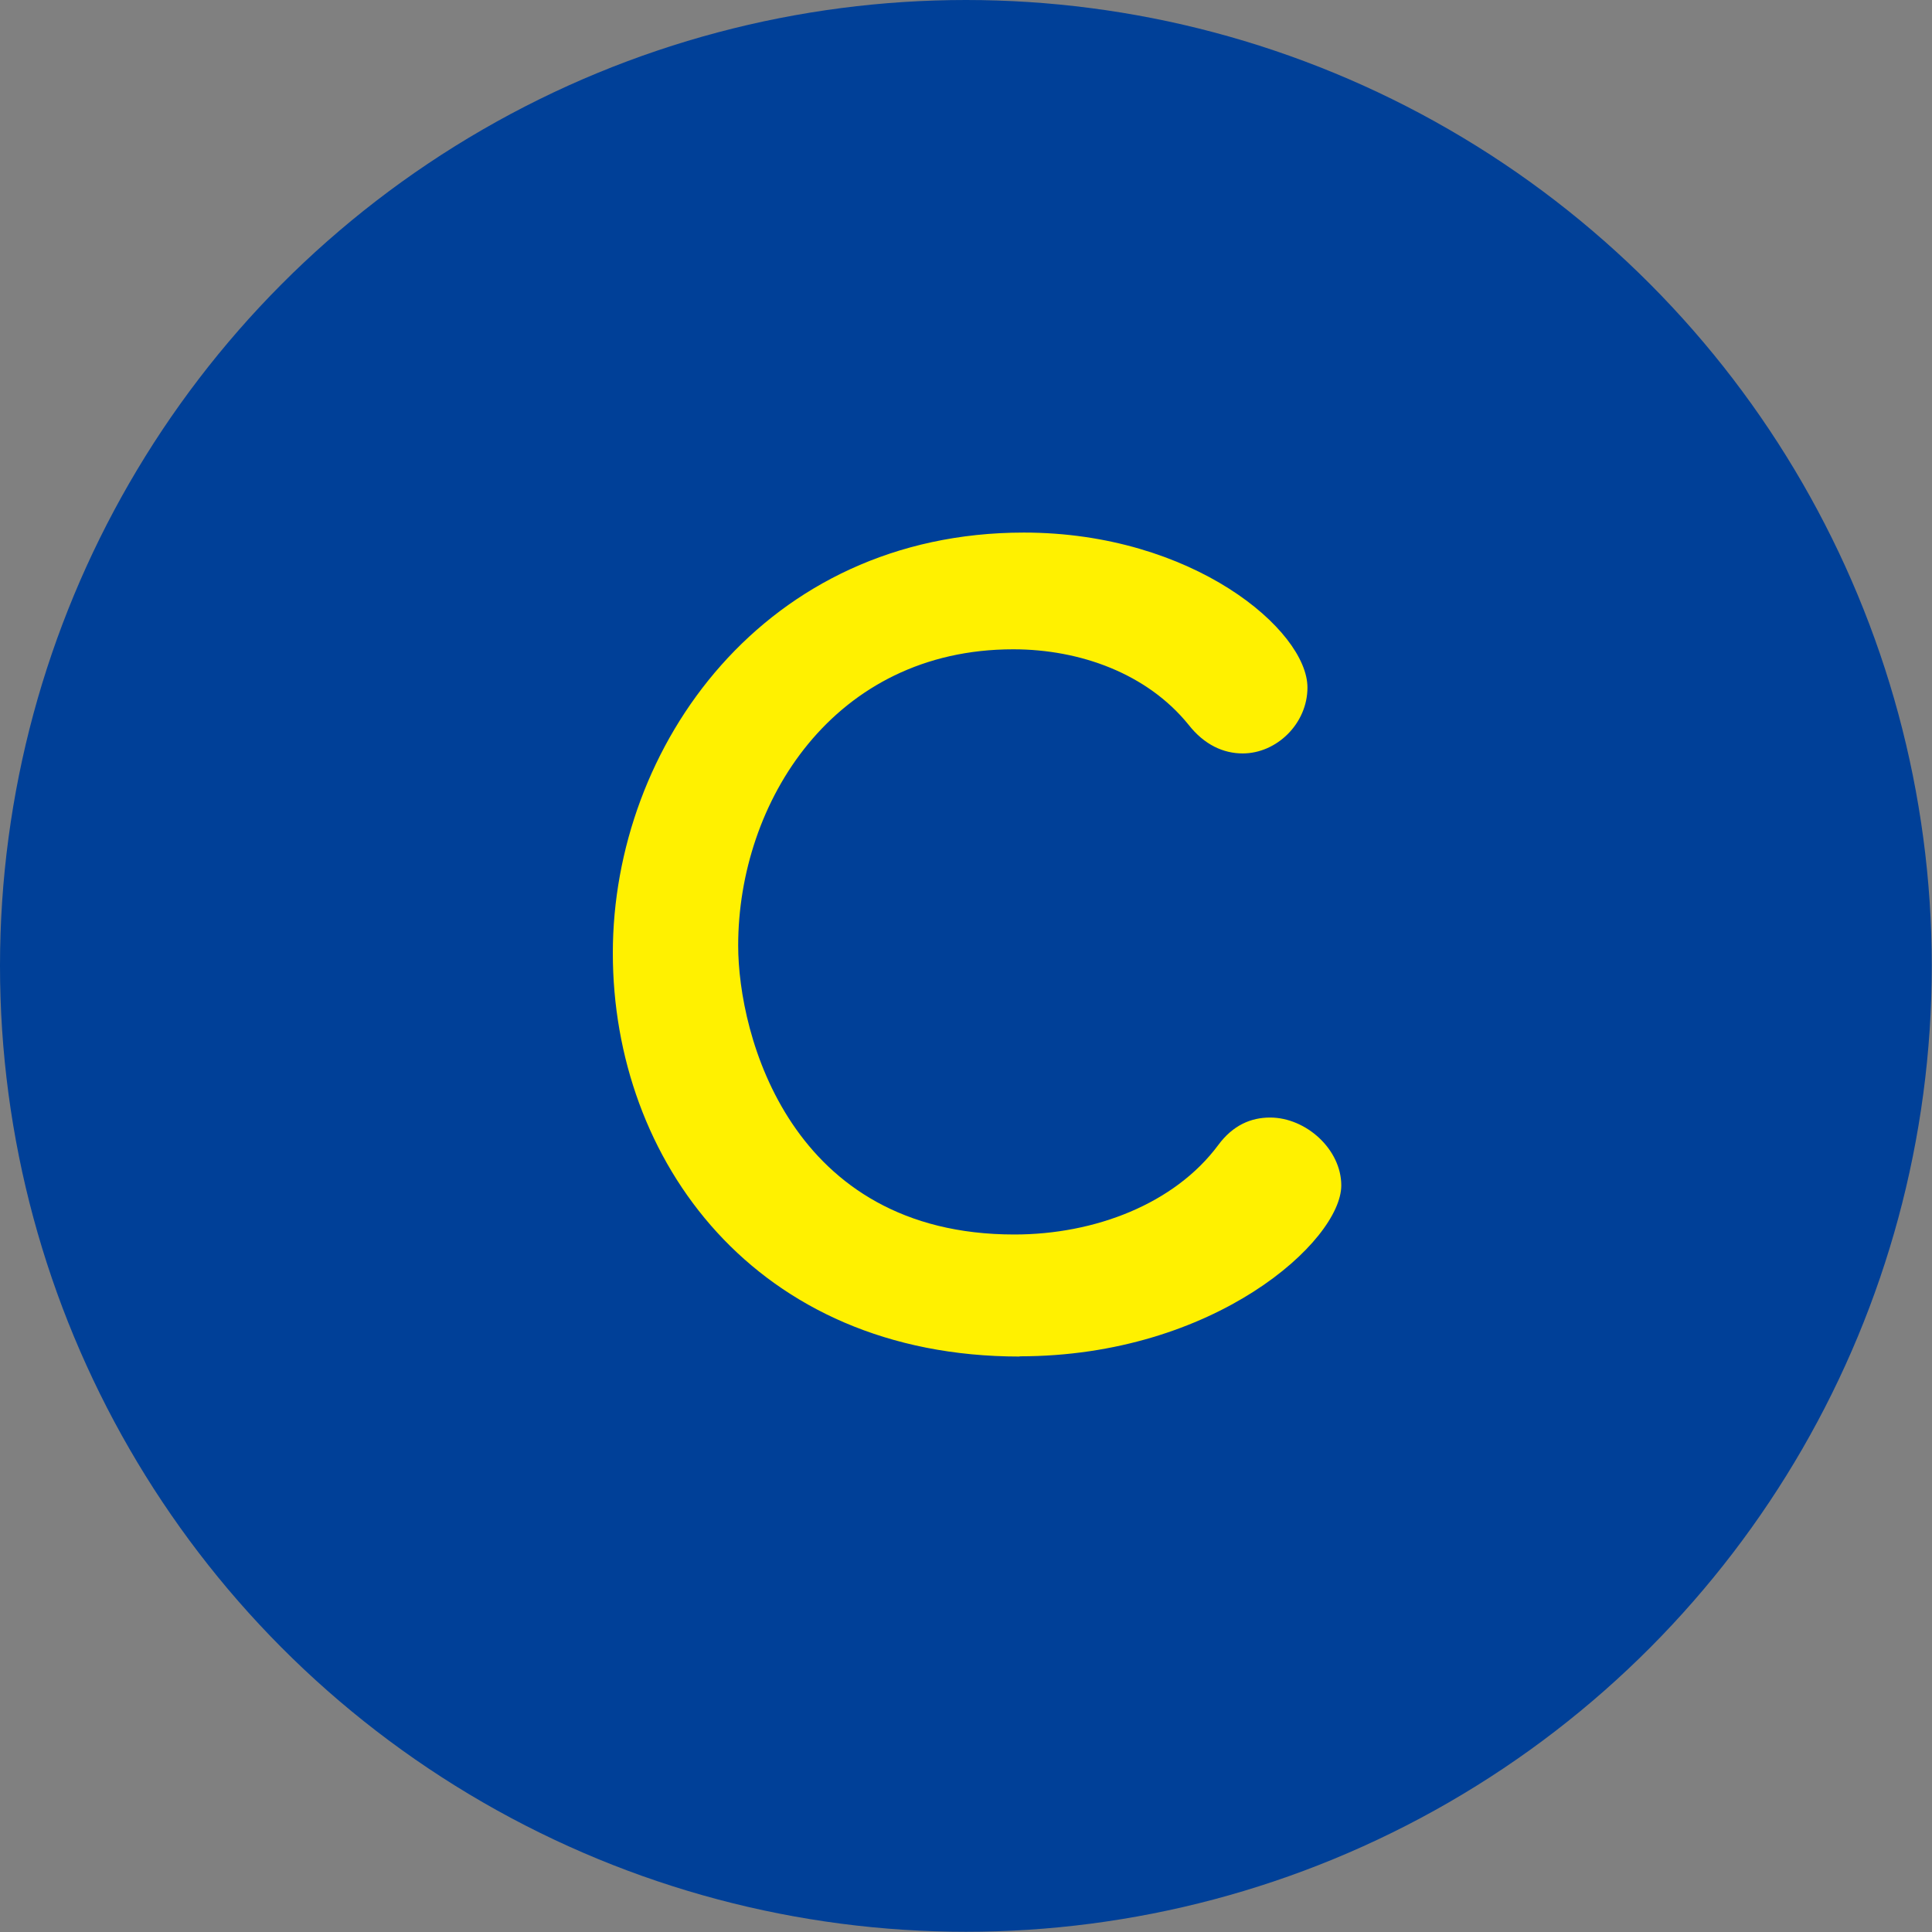
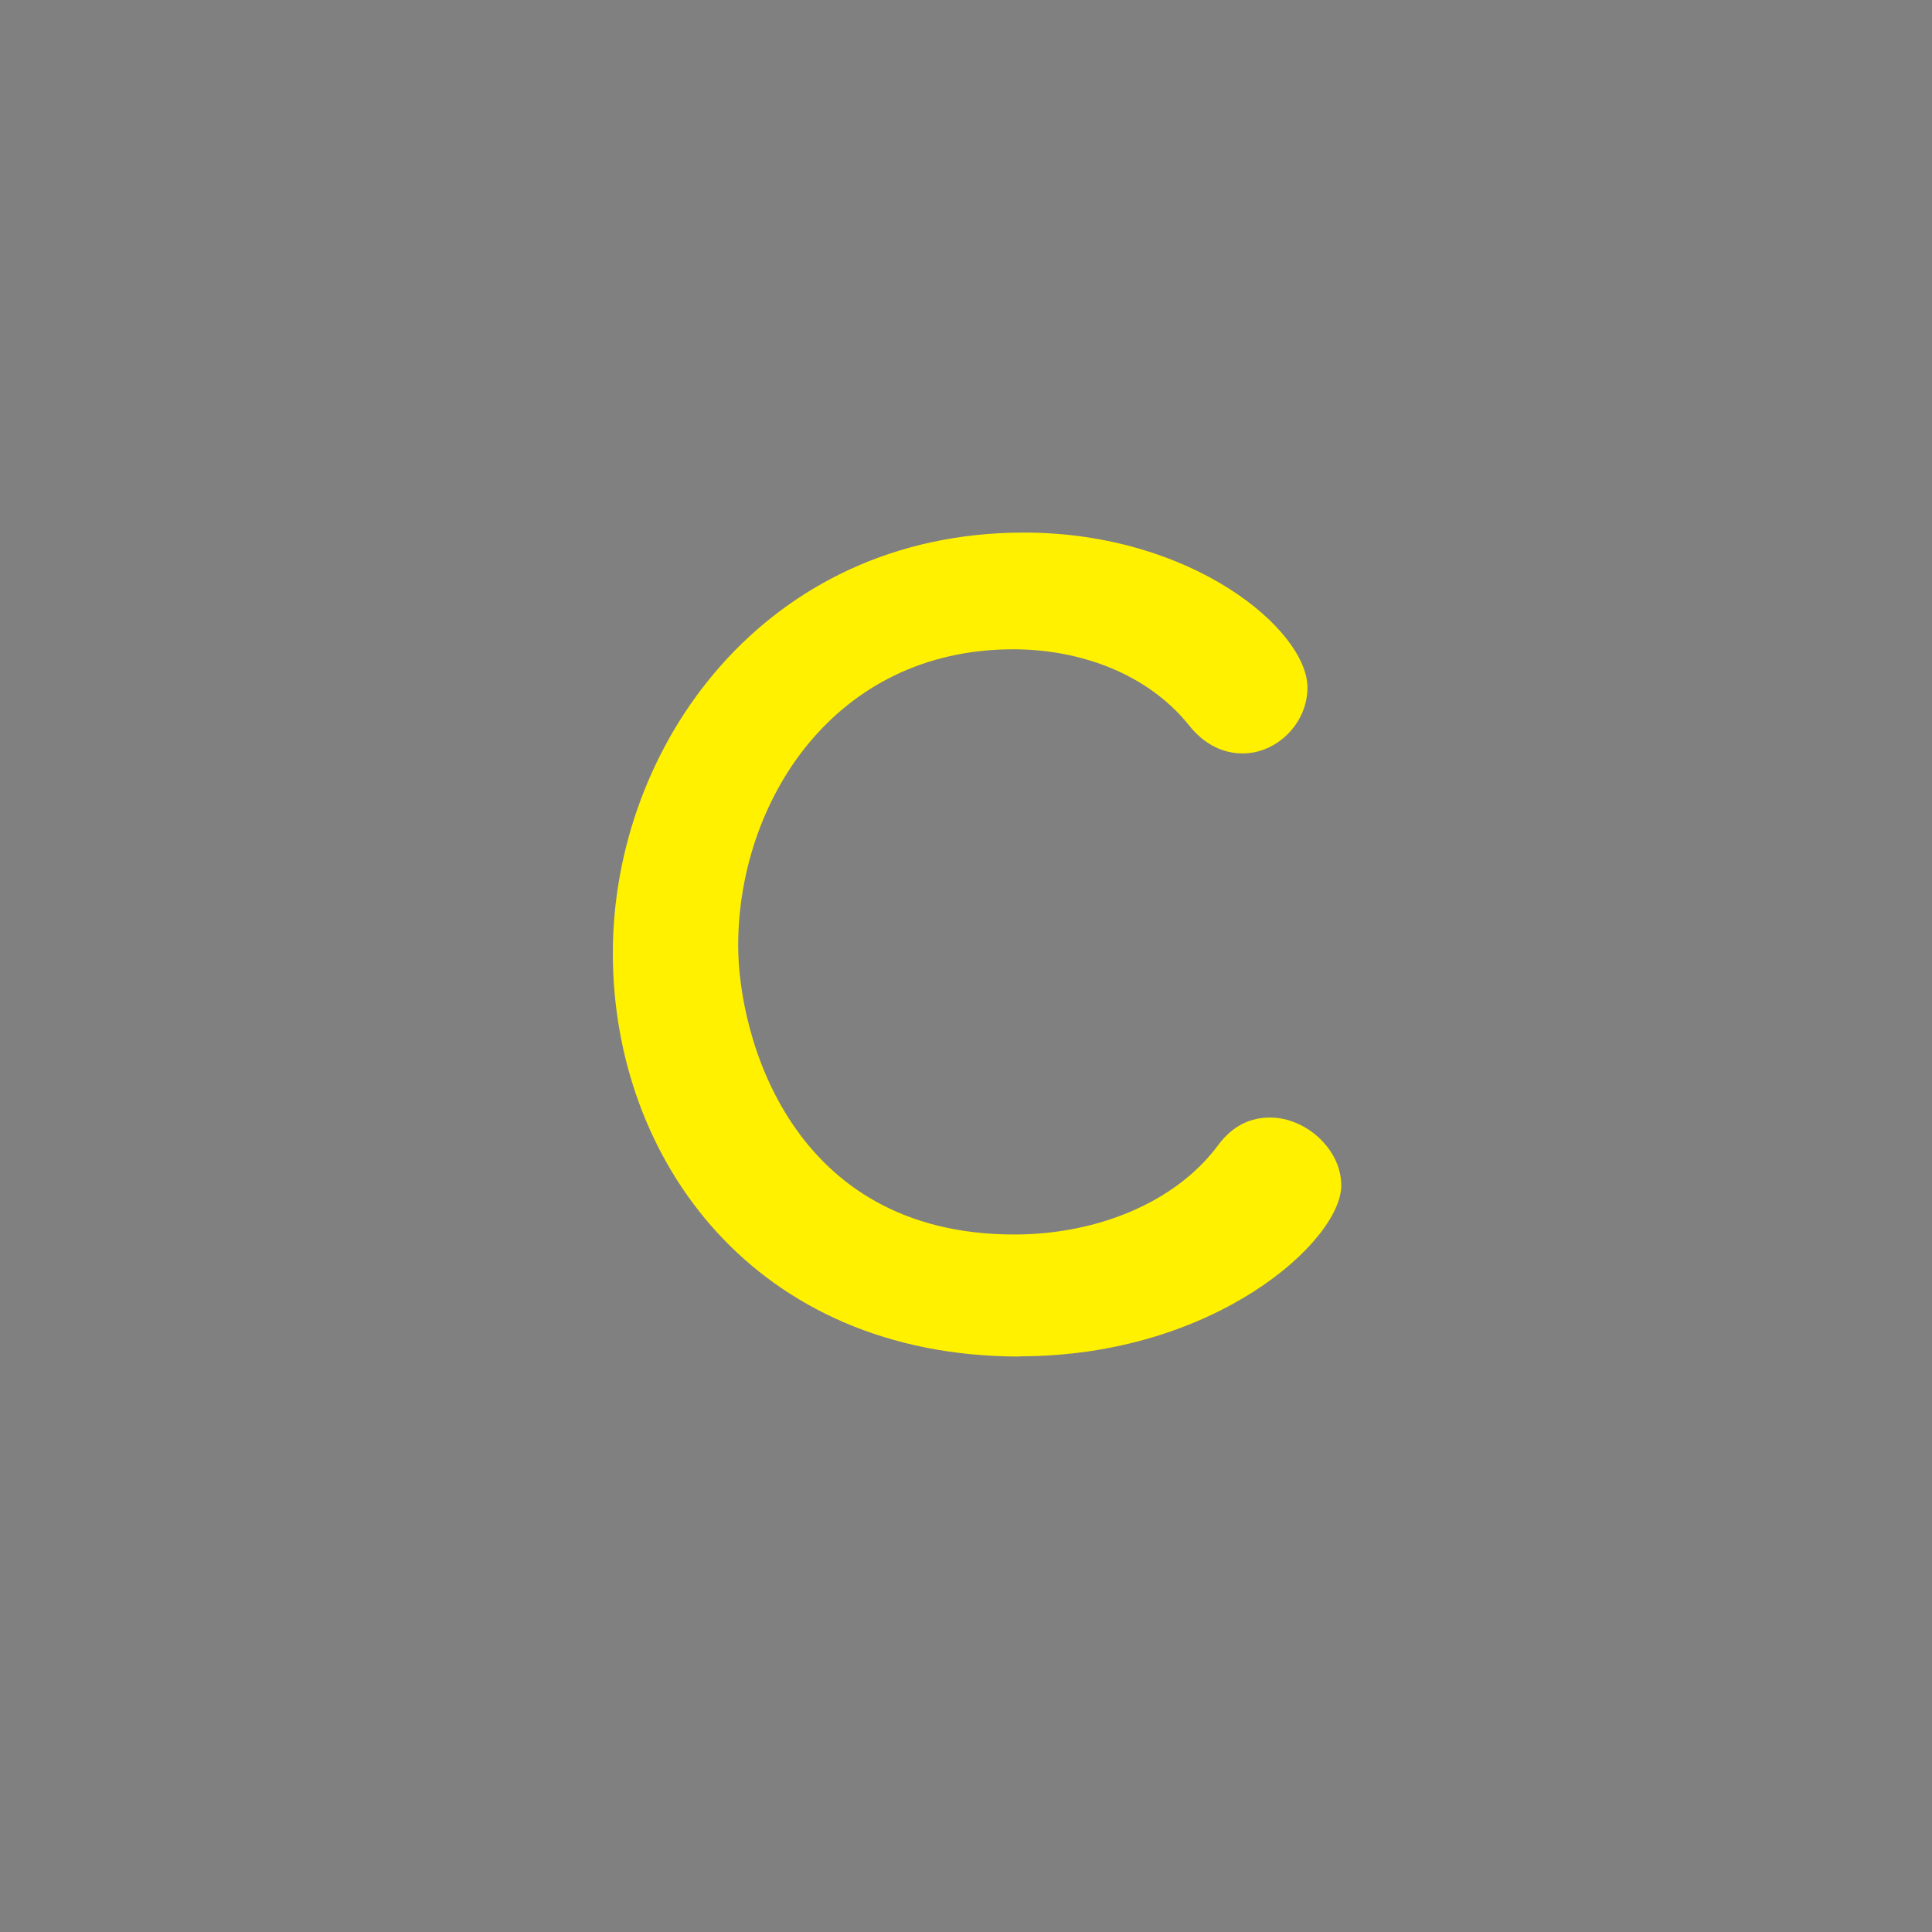
<svg xmlns="http://www.w3.org/2000/svg" id="_レイヤー_2" data-name="レイヤー 2" viewBox="0 0 87.39 87.39">
  <rect x="0" y="0" width="87.39" height="87.39" fill="#808080" stroke="none" />
  <defs>
    <style>
      .cls-1 {
        fill: #fff100;
      }

      .cls-1, .cls-2 {
        stroke-width: 0px;
      }

      .cls-2 {
        fill: #004098;
      }
    </style>
  </defs>
  <g id="_レイヤー_1-2" data-name="レイヤー 1">
    <g>
-       <circle class="cls-2" cx="43.69" cy="43.69" r="43.69" />
      <path class="cls-1" d="M46.12,61.36c-11.96,0-18.4-8.89-18.4-18.25s6.87-19.02,18.59-19.02c7.64,0,12.83,4.42,12.83,7.01,0,1.63-1.39,2.98-2.93,2.98-.86,0-1.73-.38-2.45-1.3-1.87-2.31-4.9-3.41-7.93-3.41-8.12,0-12.44,6.92-12.44,13.4,0,4.04,2.35,13.07,12.49,13.07,3.65,0,7.25-1.39,9.22-4.04.67-.91,1.49-1.25,2.35-1.25,1.63,0,3.22,1.44,3.22,3.07,0,2.5-5.72,7.73-14.55,7.73Z" />
    </g>
  </g>
</svg>